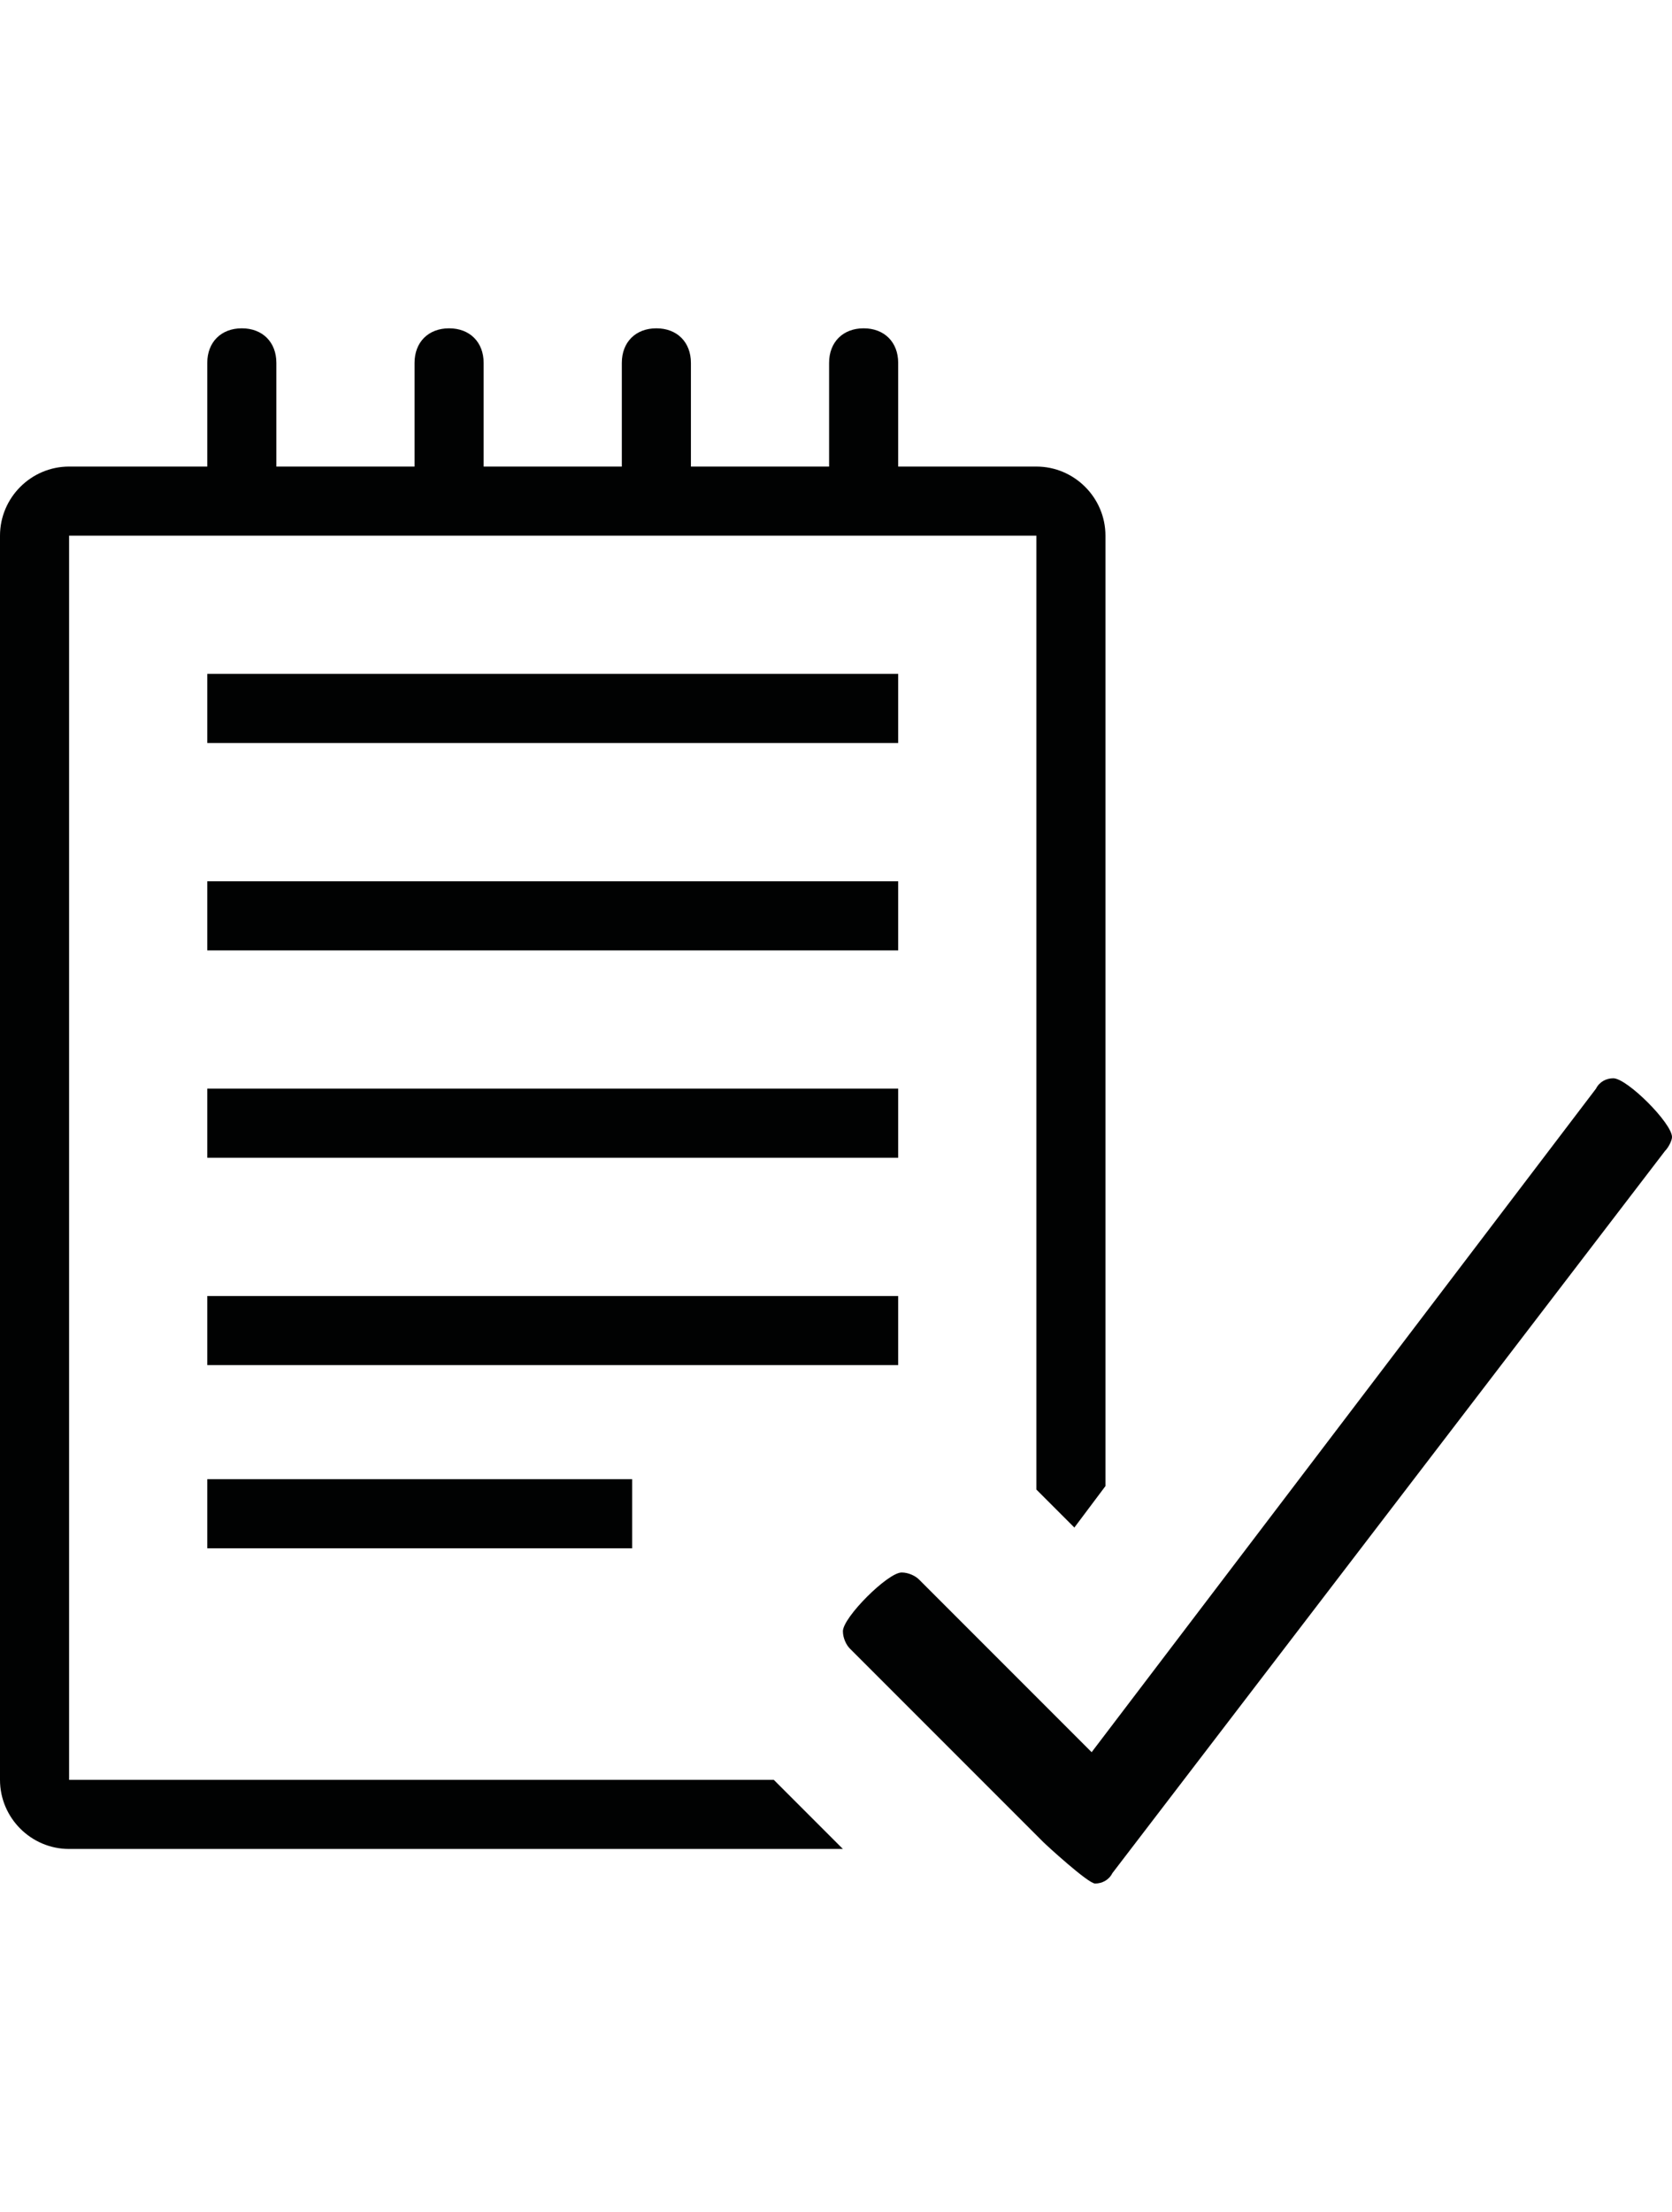
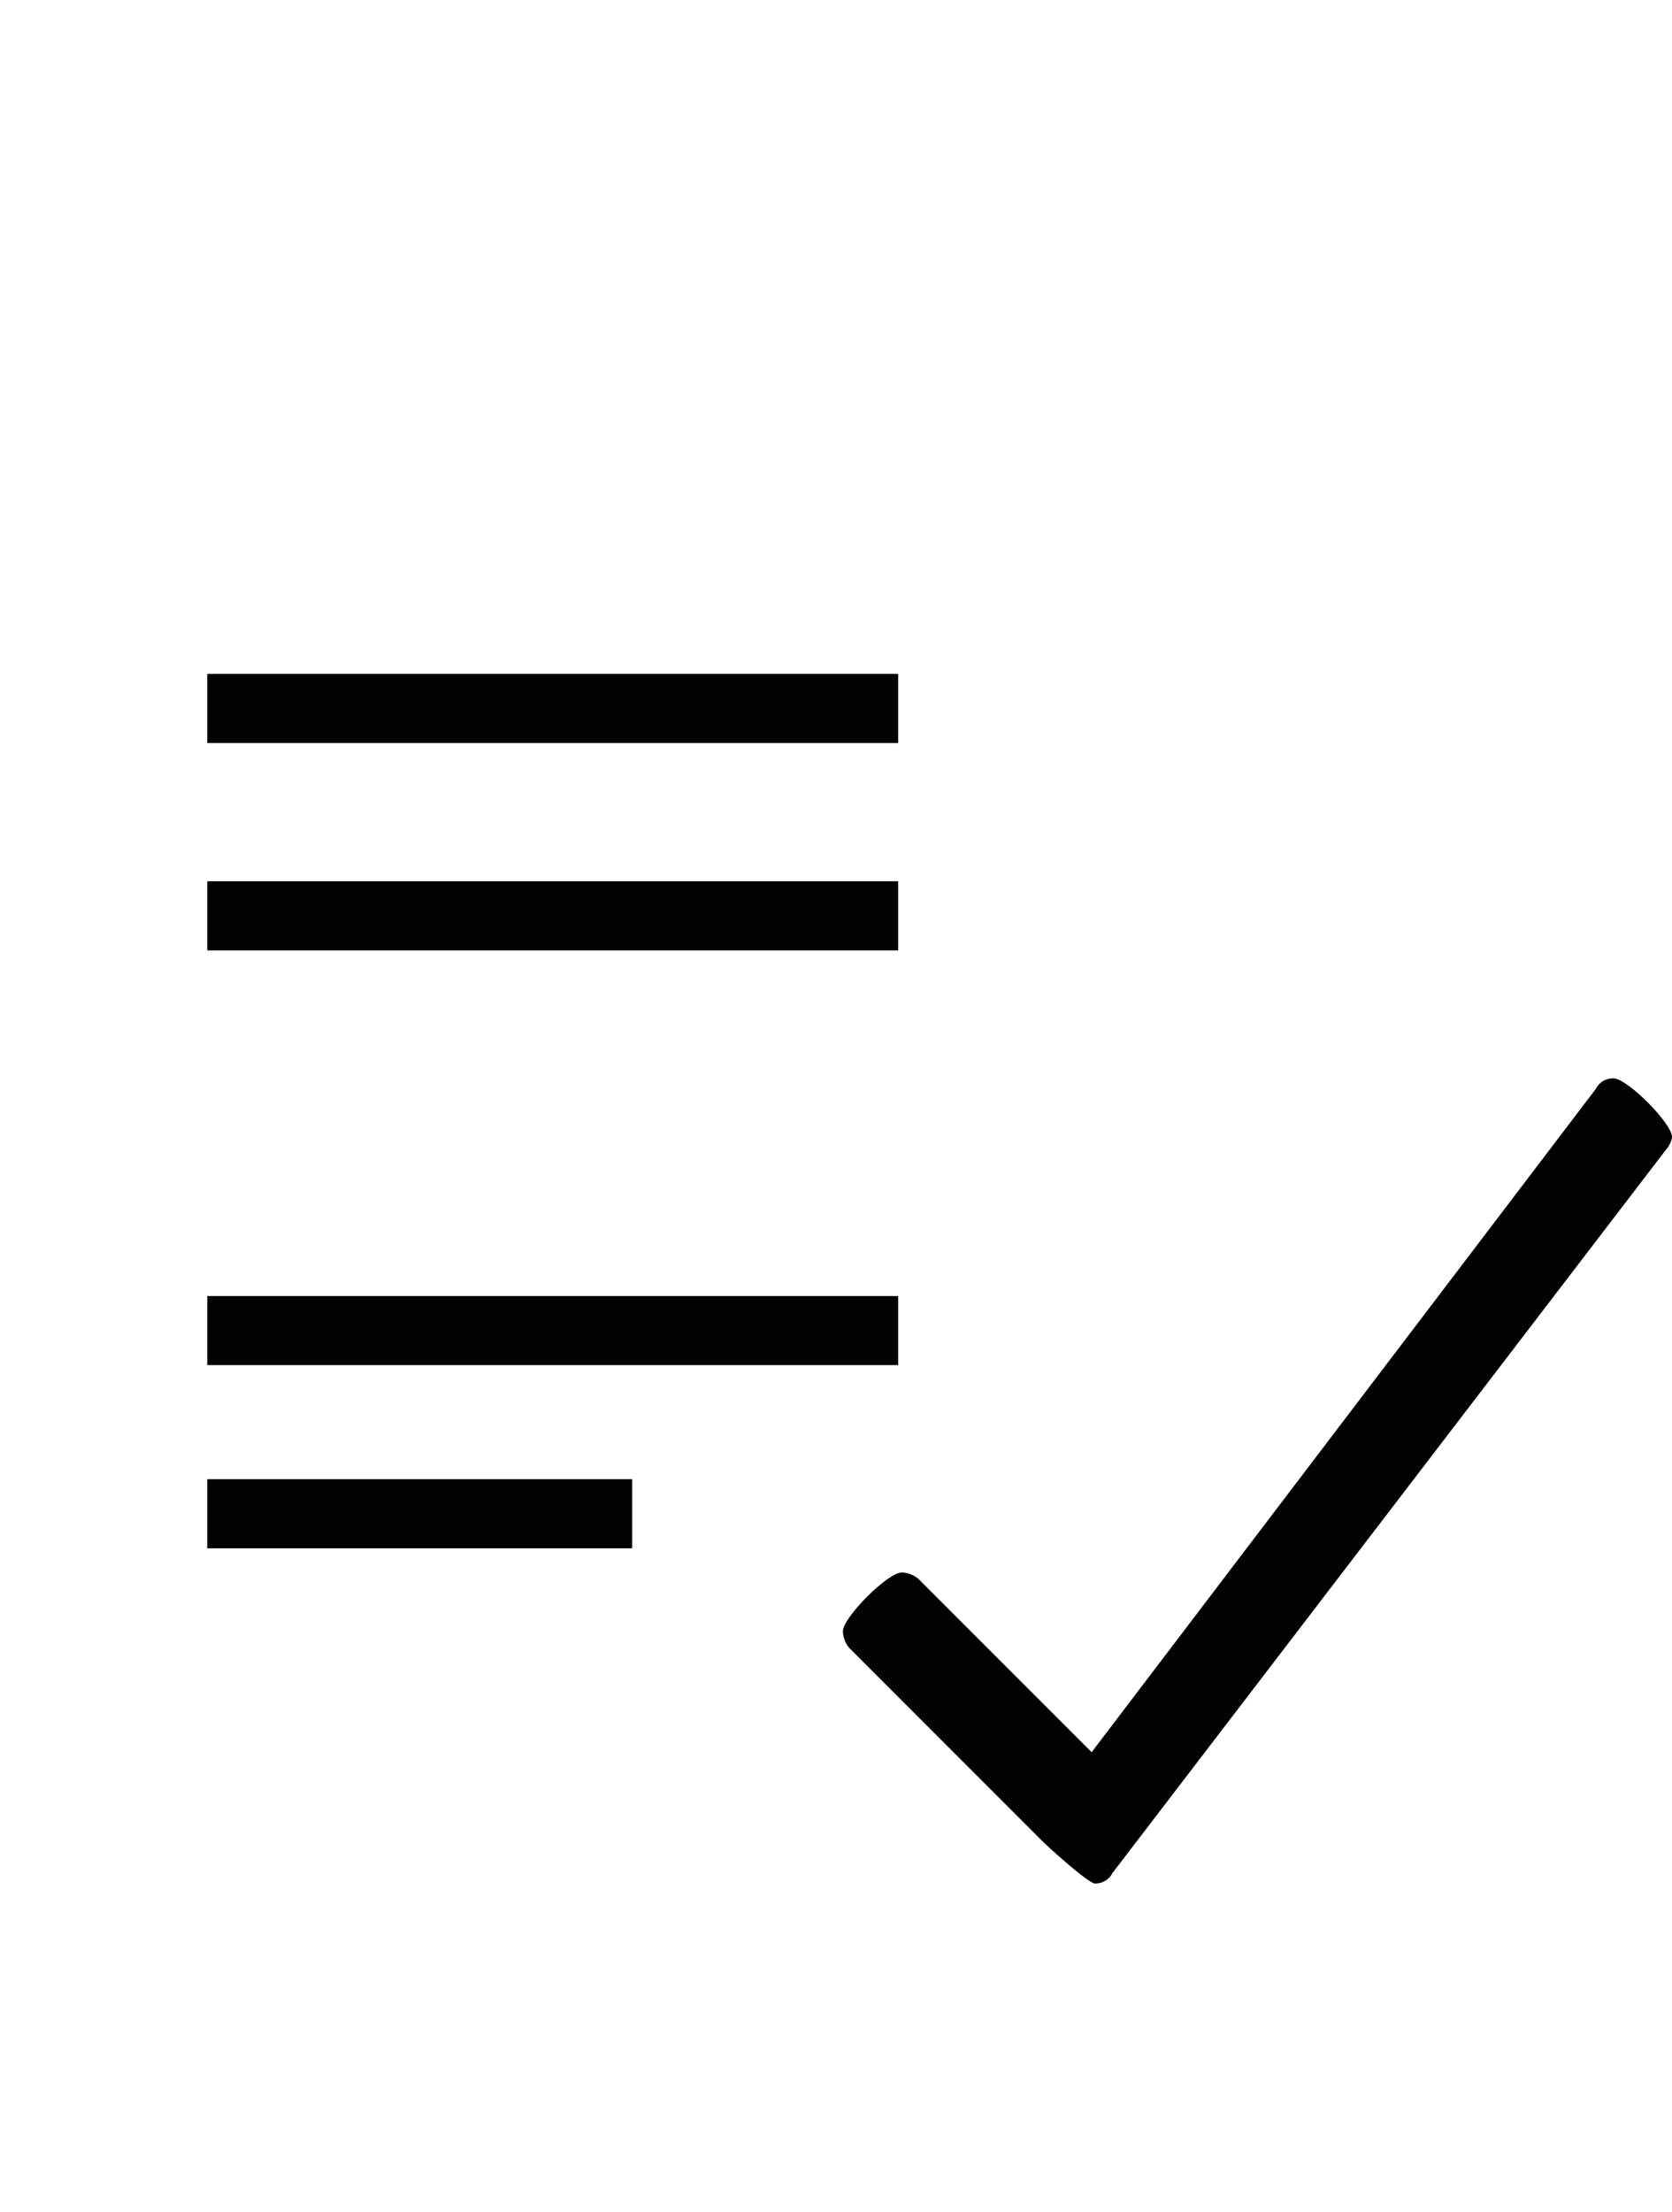
<svg xmlns="http://www.w3.org/2000/svg" viewBox="0 0 48.4 45" height="64px" xml:space="preserve">
  <switch>
    <g>
-       <path fill="#010202" d="M22.4 42H2V6h28v27.6l1.1 1.1.9-1.2V6c0-1.1-.9-2-2-2h-4V1c0-.6-.4-1-1-1s-1 .4-1 1v3h-4V1c0-.6-.4-1-1-1s-1 .4-1 1v3h-4V1c0-.6-.4-1-1-1s-1 .4-1 1v3H8V1c0-.6-.4-1-1-1S6 .4 6 1v3H2C.9 4 0 4.9 0 6v36c0 1.1.9 2 2 2h22.4l-2-2z" />
-       <path fill="#010202" d="M46.7 21.7c-.2 0-.4.1-.5.3L31.6 41.2l-5-5c-.1-.1-.3-.2-.5-.2-.4 0-1.7 1.3-1.7 1.7 0 .2.1.4.2.5l5.6 5.6c.1.1 1.3 1.2 1.5 1.2.2 0 .4-.1.5-.3l16-20.9c.1-.1.2-.3.2-.4 0-.4-1.3-1.7-1.7-1.7zM6 16h20v2H6zM6 10h20v2H6zM6 22h20v2H6zM6 28h20v2H6zM6 33.3h12.3v2H6z" />
+       <path fill="#010202" d="M46.7 21.7c-.2 0-.4.1-.5.3L31.6 41.2l-5-5c-.1-.1-.3-.2-.5-.2-.4 0-1.7 1.3-1.7 1.7 0 .2.1.4.2.5l5.6 5.6c.1.1 1.3 1.2 1.5 1.2.2 0 .4-.1.5-.3l16-20.9c.1-.1.2-.3.2-.4 0-.4-1.3-1.7-1.7-1.7zM6 16h20v2H6zM6 10h20v2H6zh20v2H6zM6 28h20v2H6zM6 33.3h12.3v2H6z" />
    </g>
  </switch>
</svg>